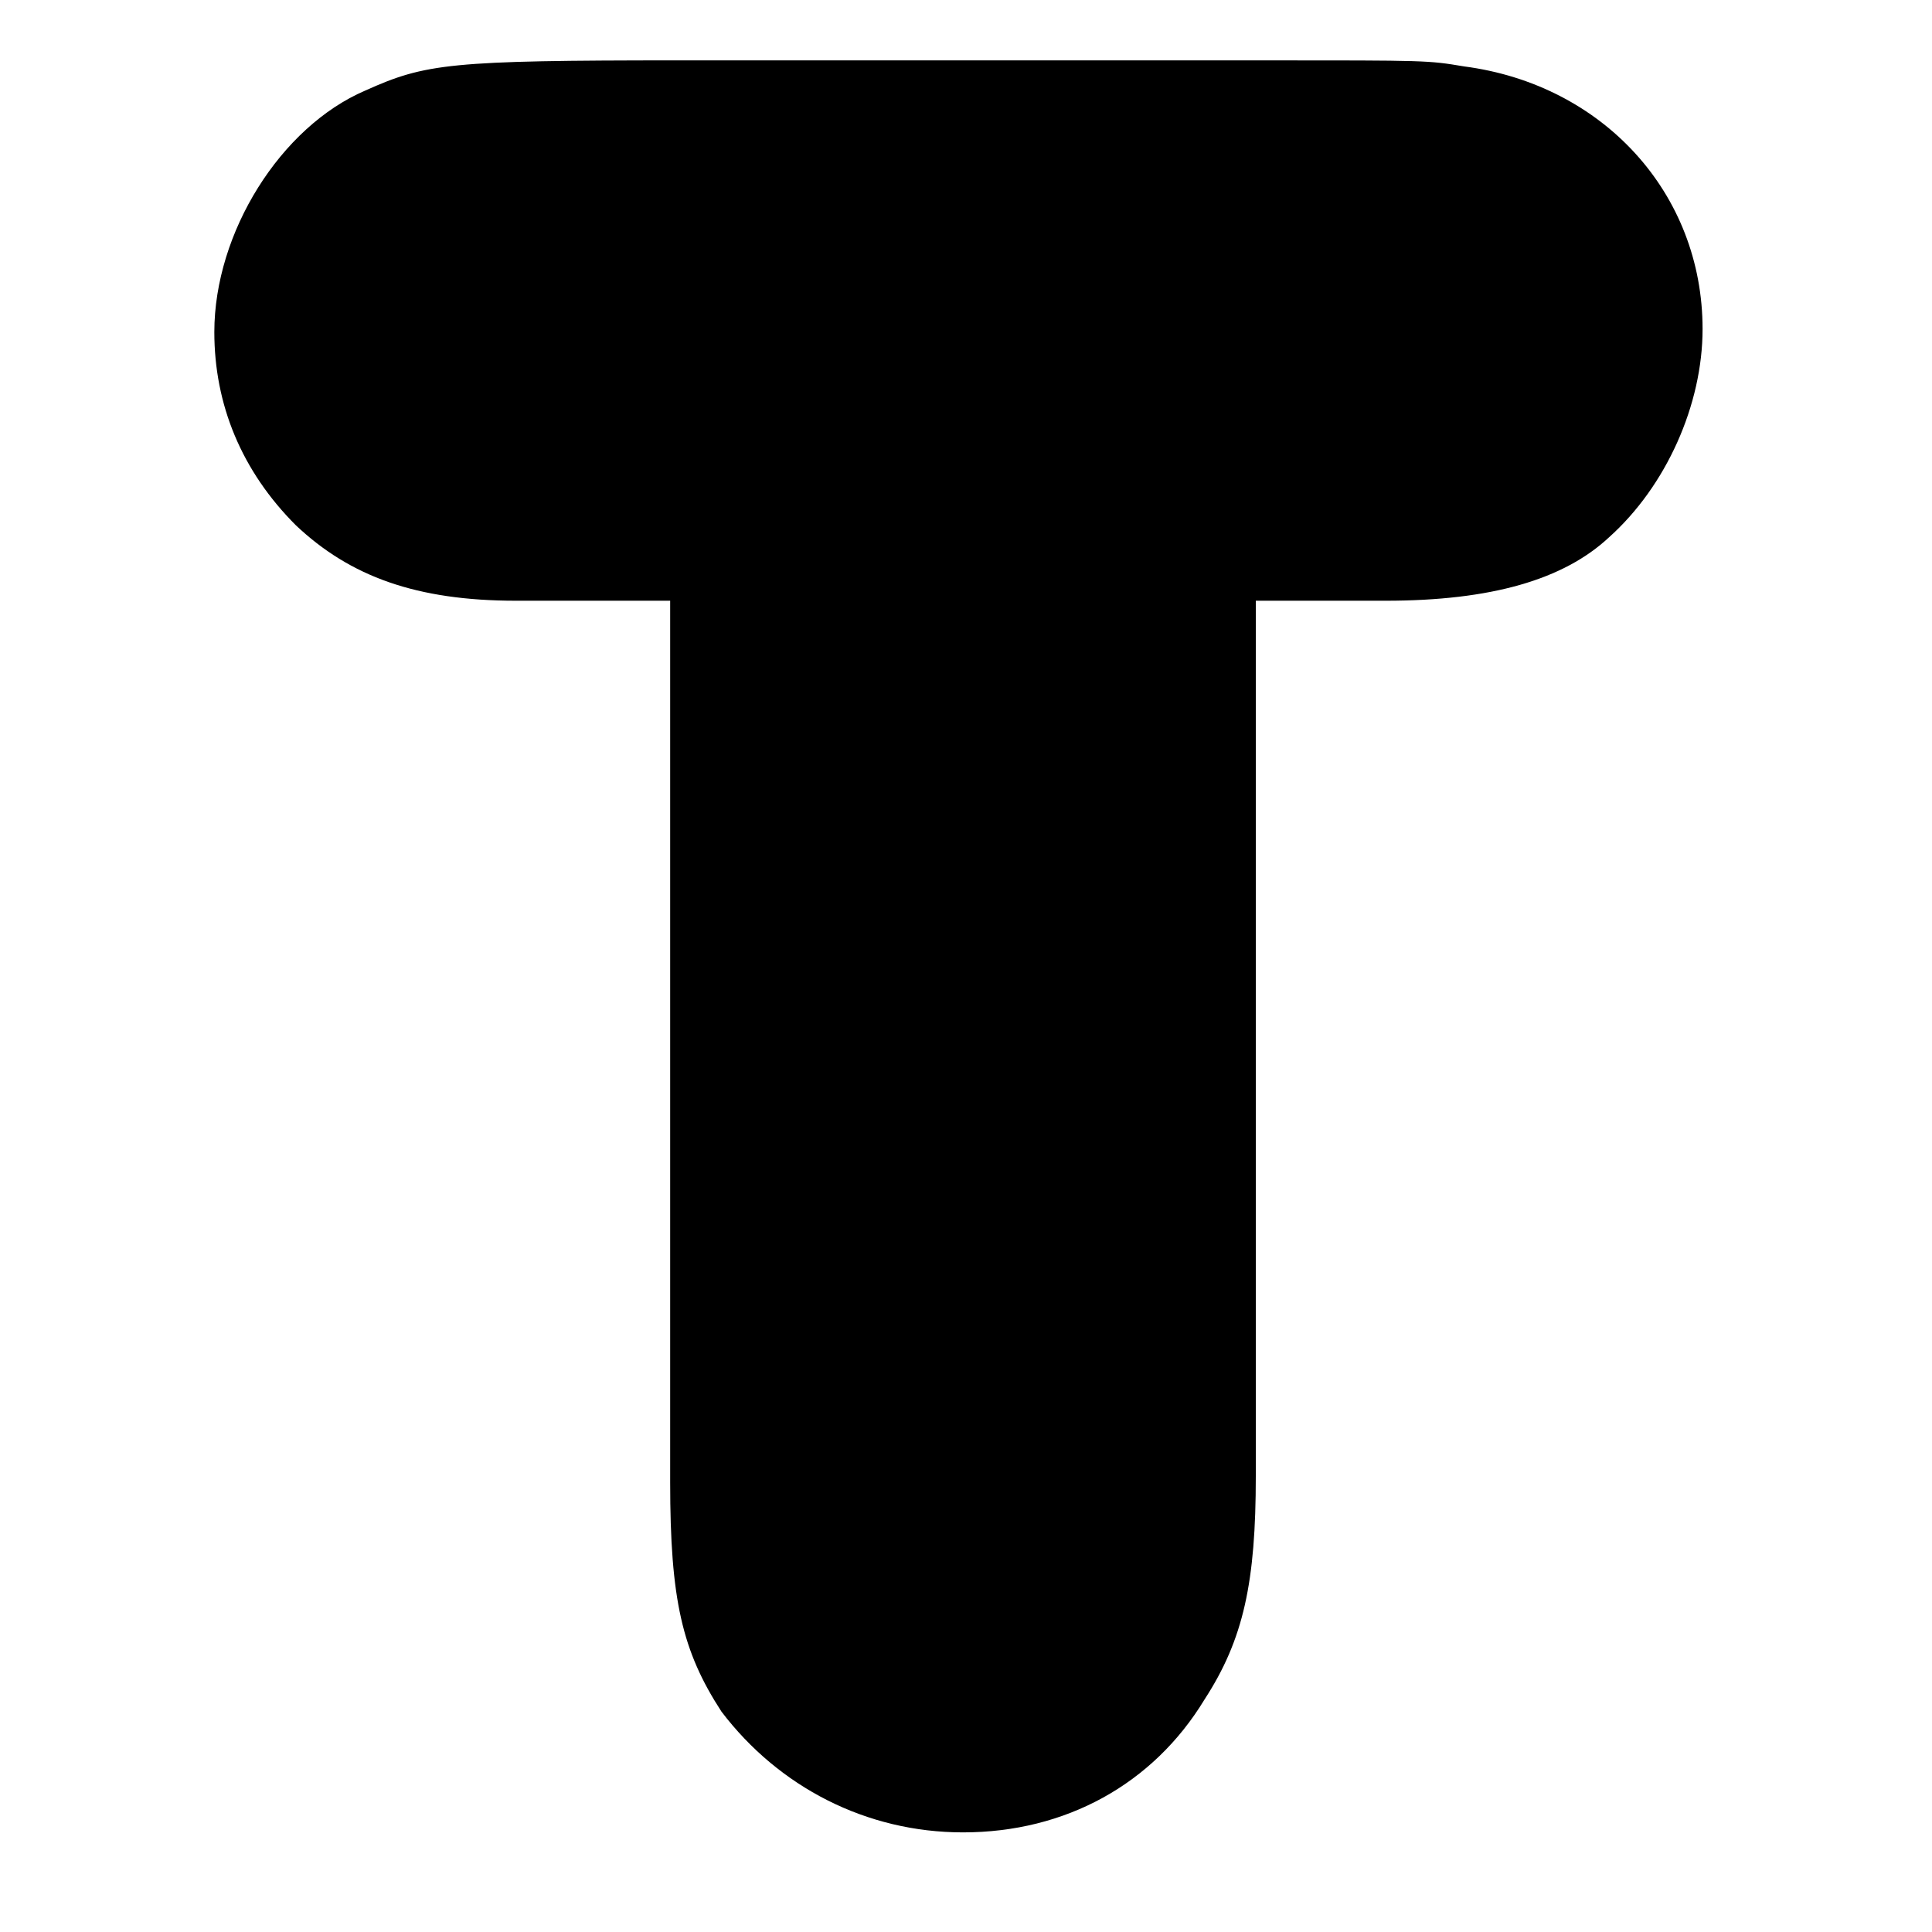
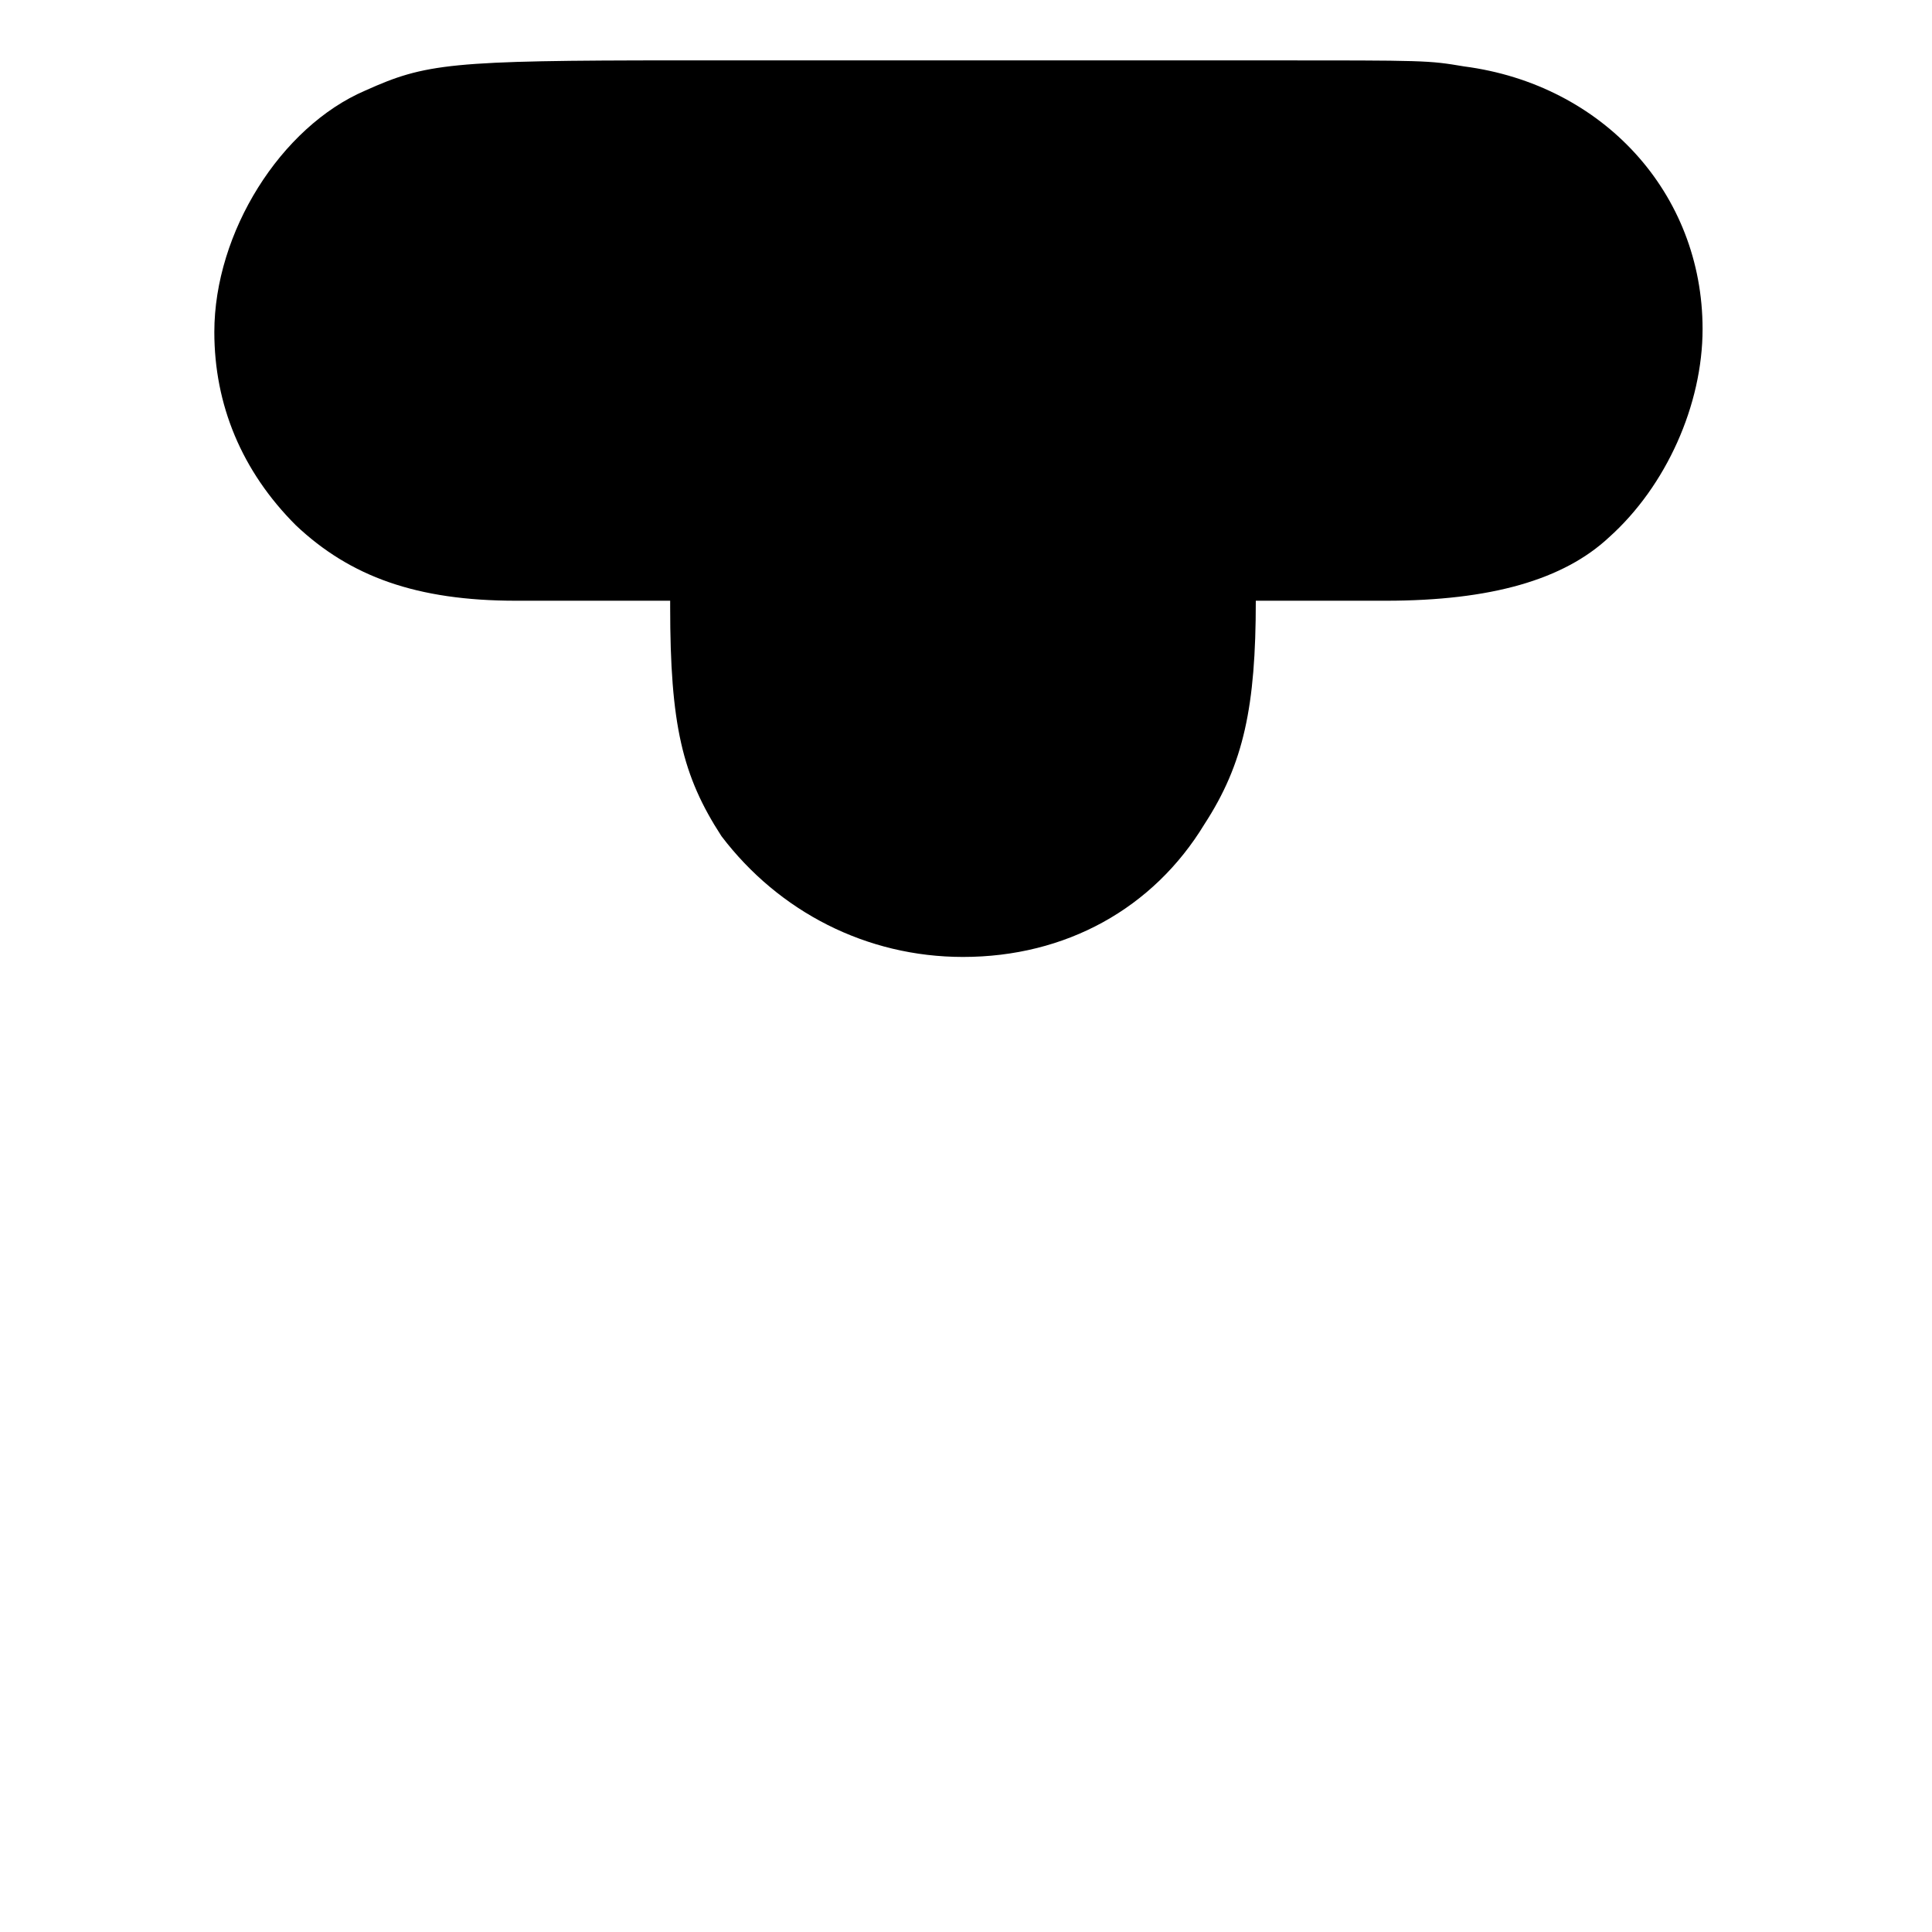
<svg xmlns="http://www.w3.org/2000/svg" width="64" height="64" viewBox="0 0 64 64">
-   <path d="M17.1,19.9c-3.3,0-5.5-0.8-7.3-2.5c-1.8-1.8-2.7-4-2.7-6.4c0-3.3,2.2-6.8,5-8c2-0.9,2.8-1,10.4-1h19.4c5.4,0,5.4,0,6.6,0.2   c4.6,0.6,7.9,4.2,7.9,8.7c0,2.5-1.2,5.2-3.1,6.9c-1.5,1.4-3.9,2.1-7.4,2.1h-4.3v29c0,3.5-0.4,5.4-1.7,7.4c-1.7,2.8-4.6,4.4-8,4.4   c-3.2,0-6.1-1.5-8-4c-1.3-2-1.7-3.7-1.7-7.6V19.9H17.1z" />
+   <path d="M17.1,19.9c-3.3,0-5.5-0.8-7.3-2.5c-1.8-1.8-2.7-4-2.7-6.4c0-3.3,2.2-6.8,5-8c2-0.9,2.8-1,10.4-1h19.4c5.4,0,5.4,0,6.6,0.2   c4.6,0.6,7.9,4.2,7.9,8.7c0,2.5-1.2,5.2-3.1,6.9c-1.5,1.4-3.9,2.1-7.4,2.1h-4.3c0,3.5-0.4,5.4-1.7,7.4c-1.7,2.8-4.6,4.4-8,4.4   c-3.2,0-6.1-1.5-8-4c-1.3-2-1.7-3.7-1.7-7.6V19.9H17.1z" />
</svg>